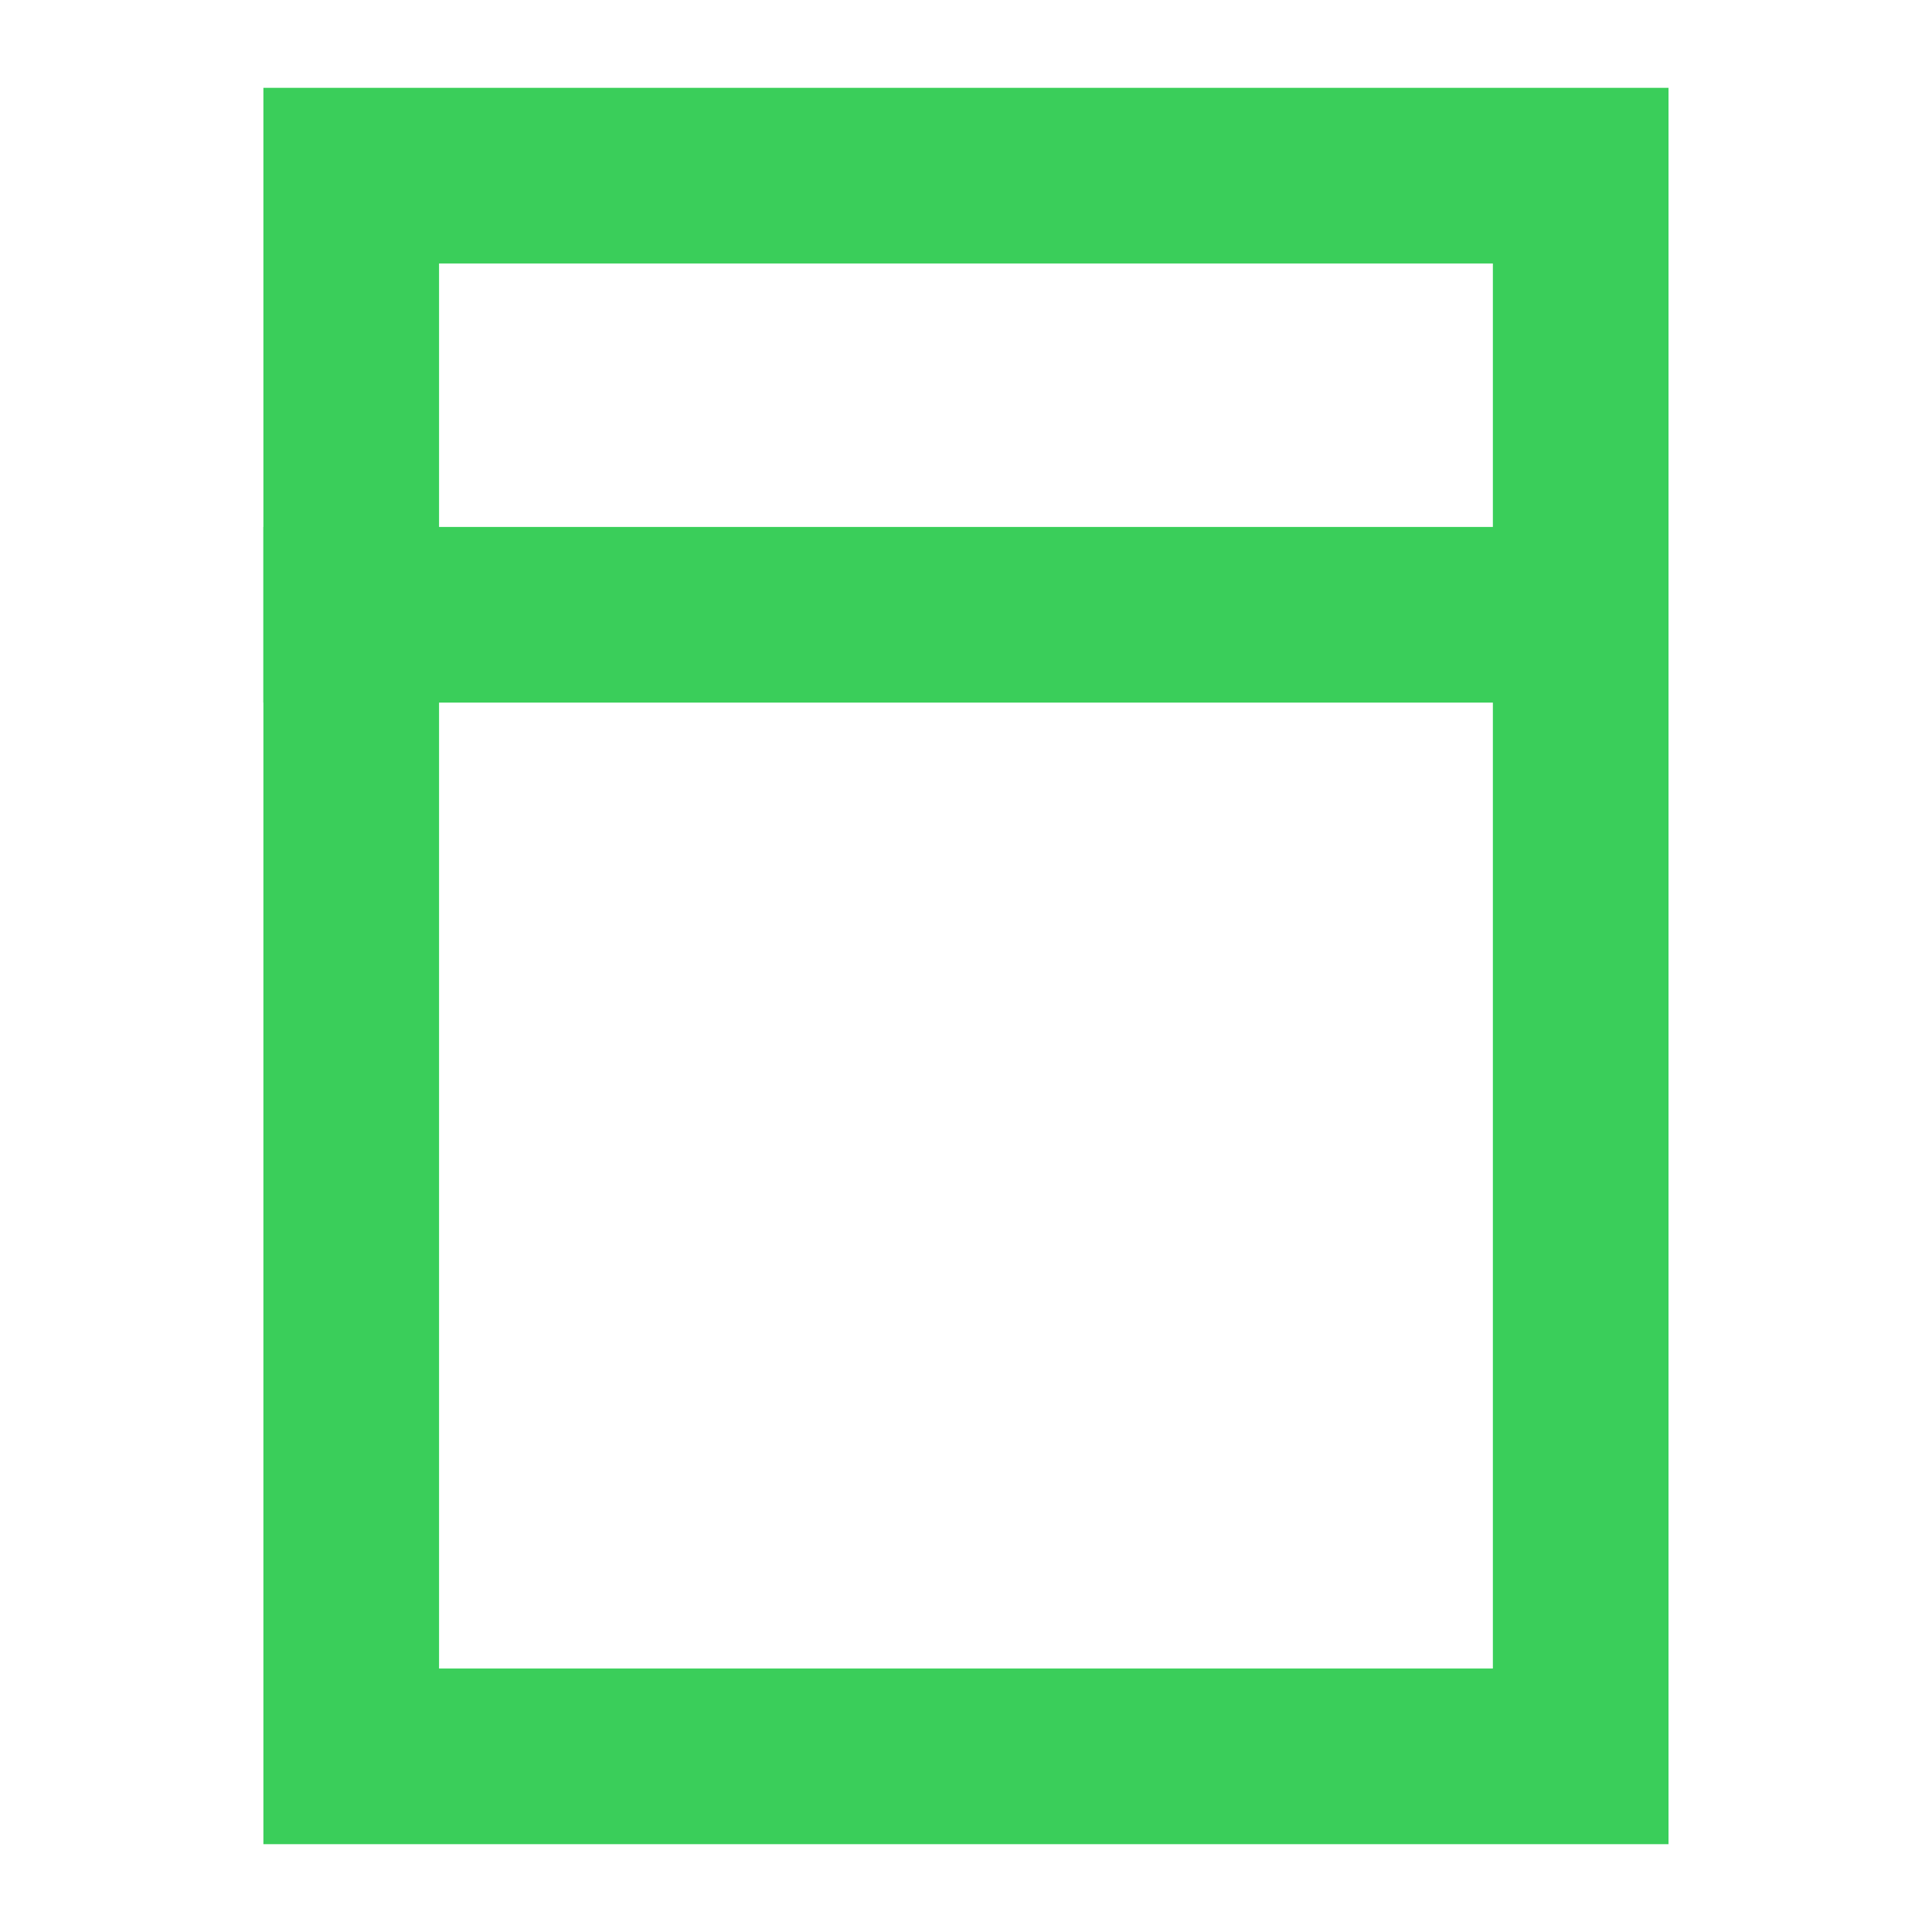
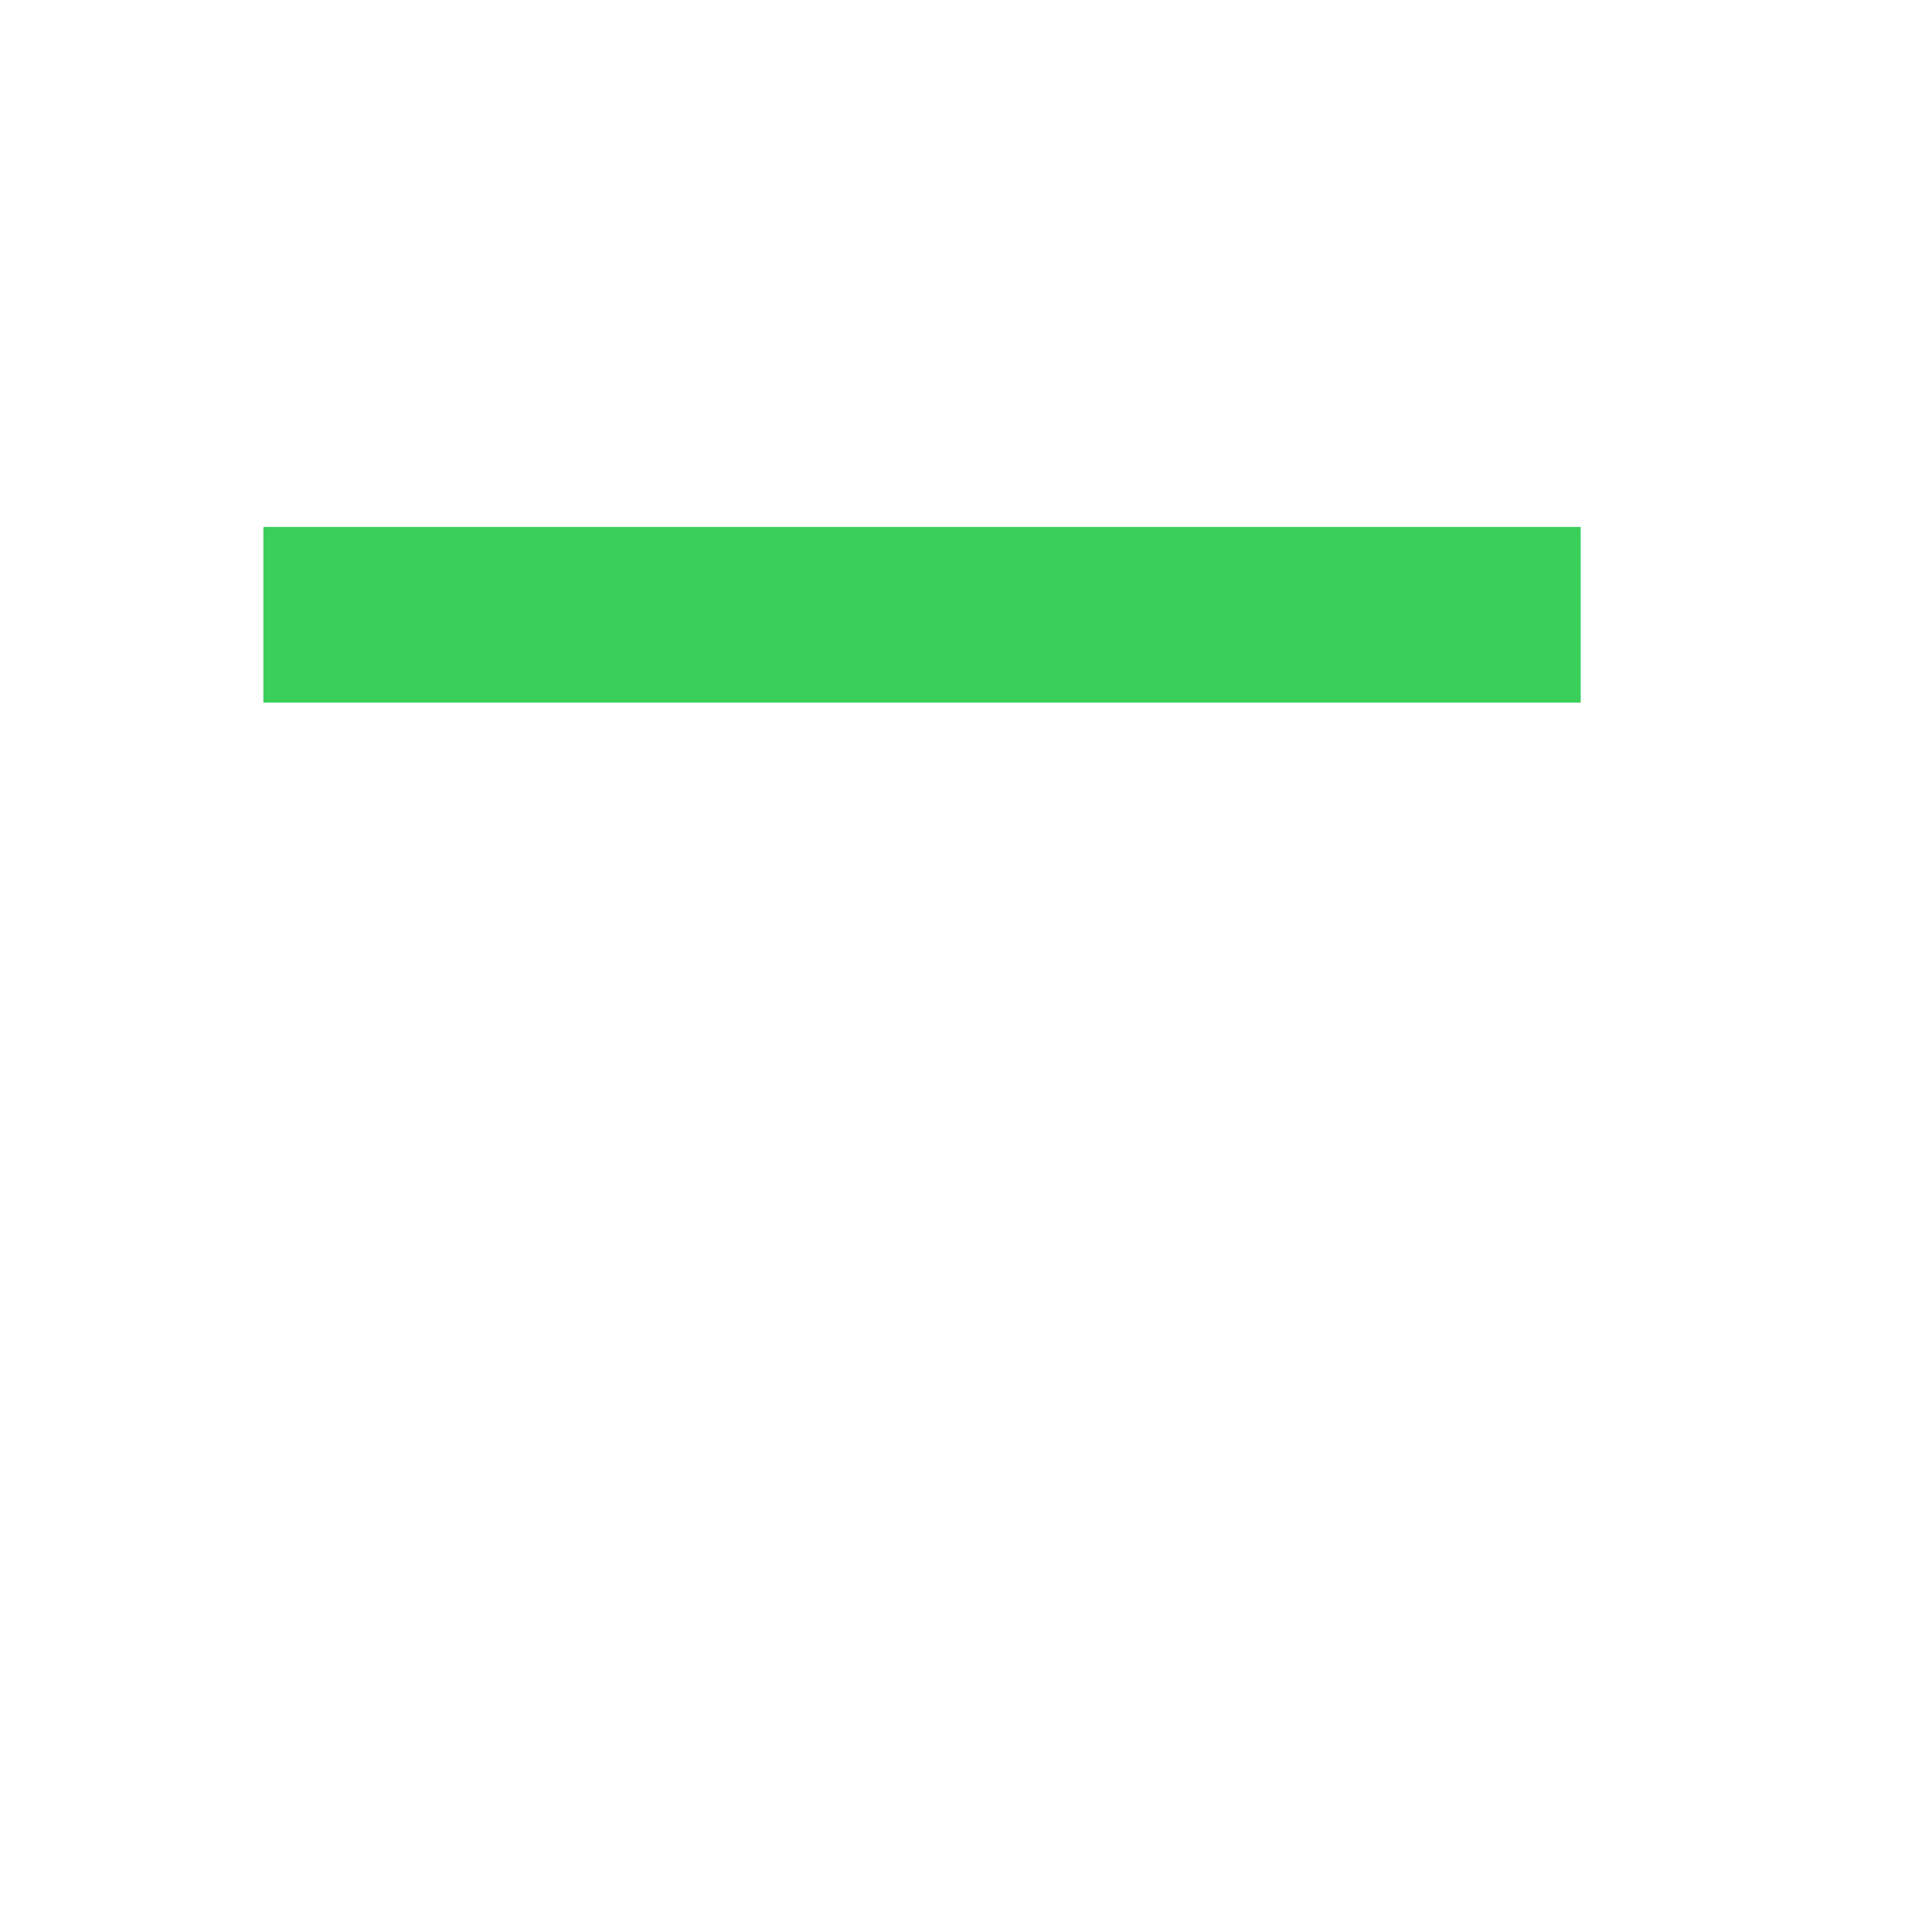
<svg xmlns="http://www.w3.org/2000/svg" width="24" height="24" viewBox="0 0 24 24">
  <g id="Group_41053" data-name="Group 41053" transform="translate(13625 -2702)">
-     <rect id="Rectangle_33298" data-name="Rectangle 33298" width="24" height="24" transform="translate(-13625 2702)" fill="none" />
    <g id="Group_41049" data-name="Group 41049" transform="translate(-13621.728 2703.091)">
      <rect id="Rectangle_33299" data-name="Rectangle 33299" width="16.364" height="2.182" transform="translate(0 5.455)" fill="#3ace5a" />
-       <path id="Rectangle_33300" data-name="Rectangle 33300" d="M2.182,2.182V19.636H15.273V2.182H2.182M0,0H17.455V21.818H0Z" transform="translate(0)" fill="#3ace5a" />
    </g>
  </g>
</svg>